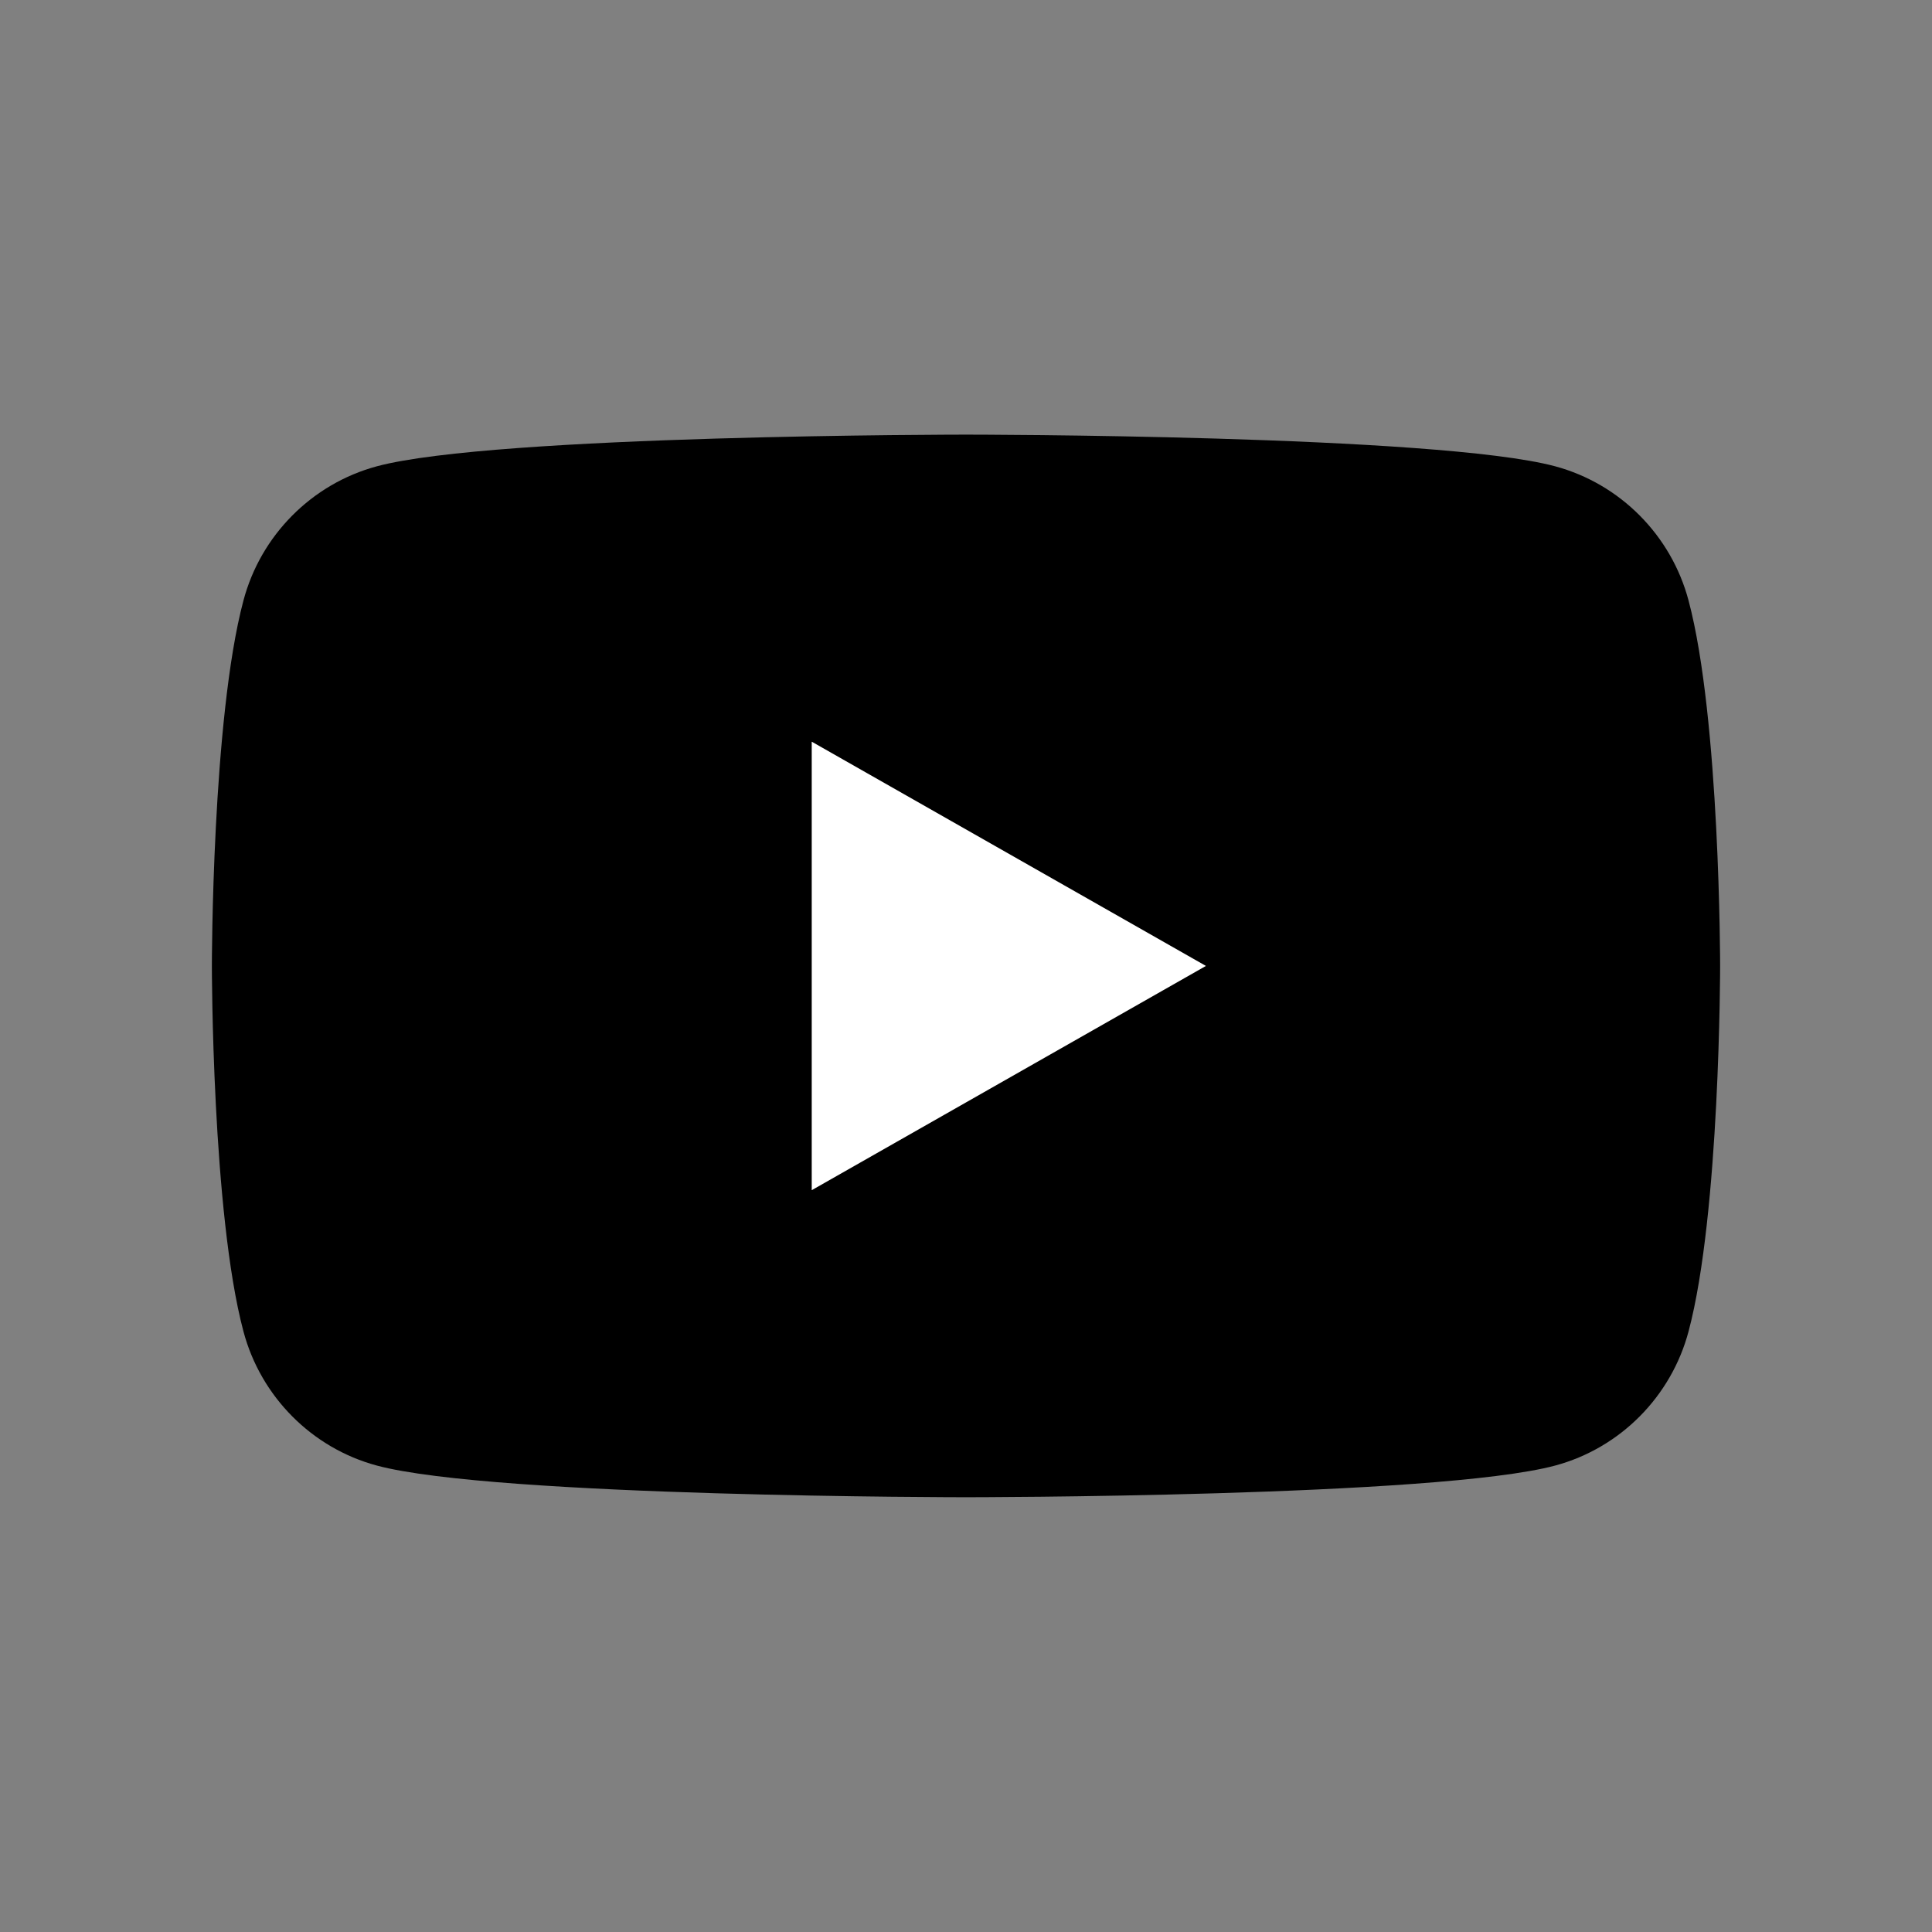
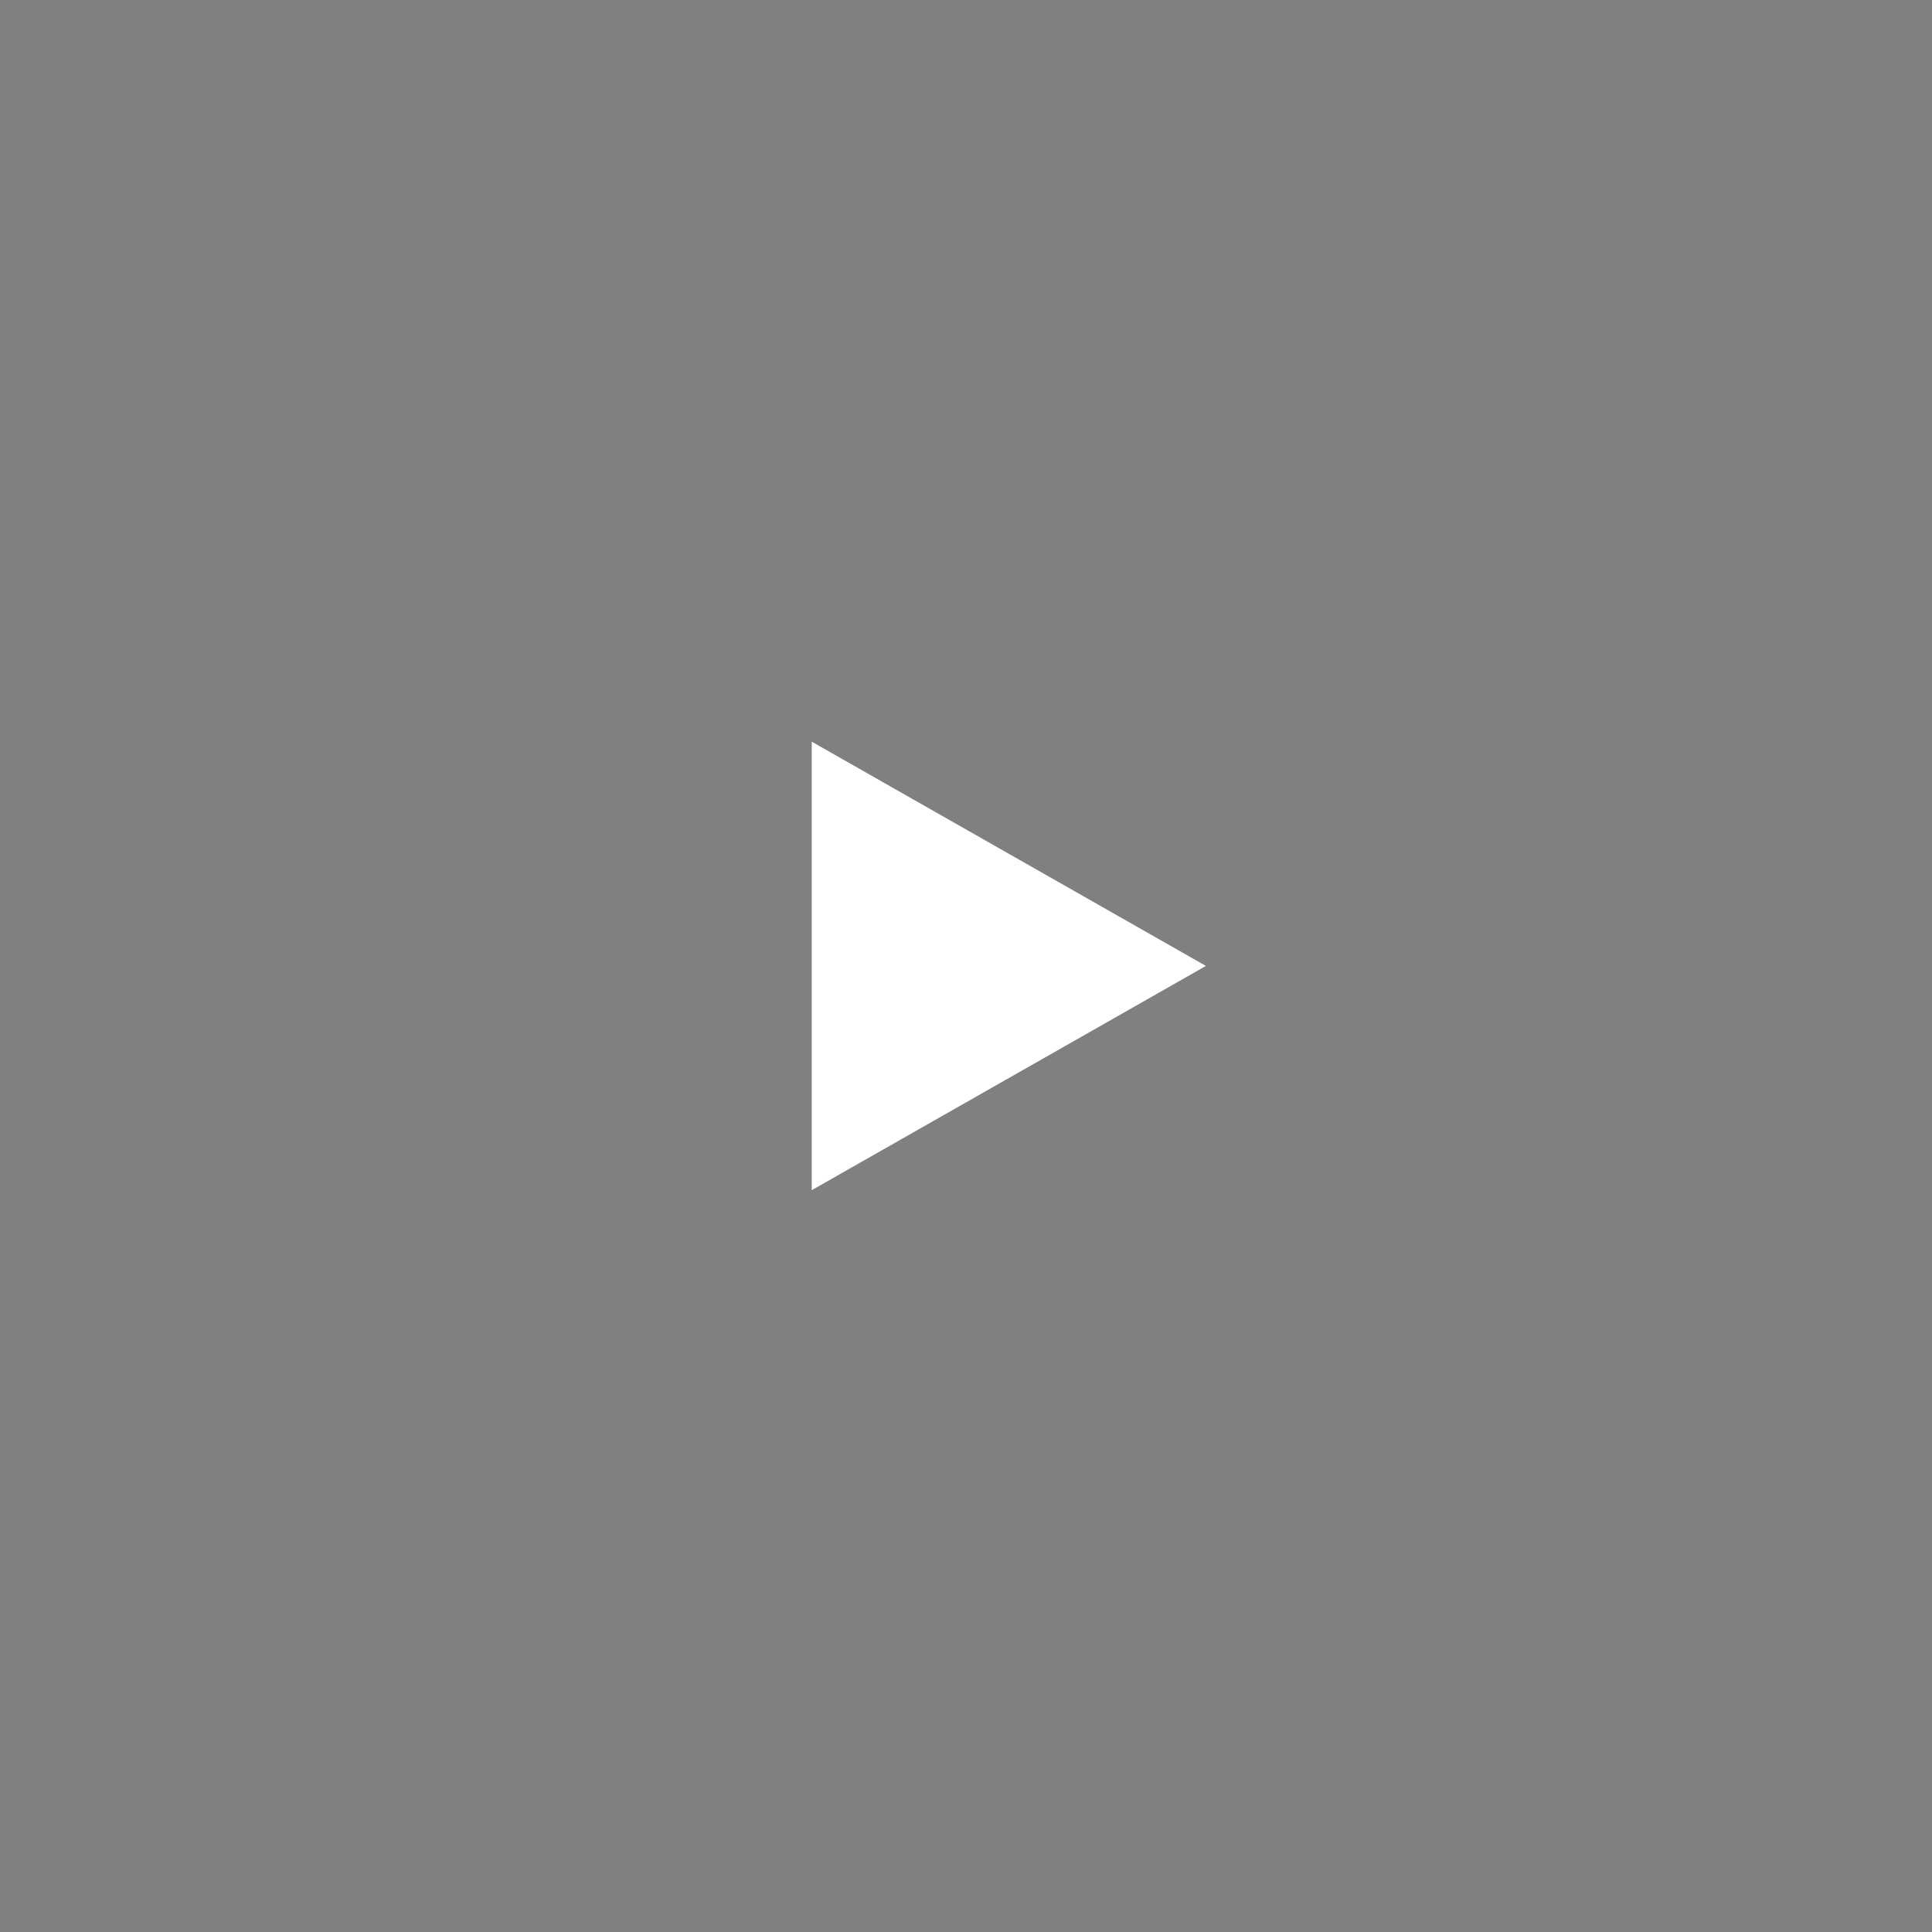
<svg xmlns="http://www.w3.org/2000/svg" width="27" height="27" viewBox="0 0 27 27" fill="none">
  <rect x="0" y="0" width="27" height="27" fill="#808080" stroke="none" />
  <g id="icon_youtube">
    <g id="Group 1">
-       <path id="Vector" d="M23.598 8.393C23.356 7.48 22.641 6.762 21.735 6.517C20.091 6.074 13.5 6.074 13.5 6.074C13.5 6.074 6.909 6.074 5.265 6.517C4.359 6.762 3.644 7.48 3.402 8.393C2.961 10.048 2.961 13.499 2.961 13.499C2.961 13.499 2.961 16.951 3.402 18.606C3.644 19.518 4.359 20.237 5.265 20.481C6.91 20.924 13.5 20.924 13.5 20.924C13.5 20.924 20.091 20.924 21.735 20.481C22.641 20.237 23.356 19.518 23.598 18.606C24.039 16.952 24.039 13.499 24.039 13.499C24.039 13.499 24.039 10.048 23.598 8.393Z" fill="black" />
      <path id="Vector_2" d="M11.344 16.633L16.853 13.499L11.344 10.365V16.633Z" fill="white" />
    </g>
  </g>
</svg>